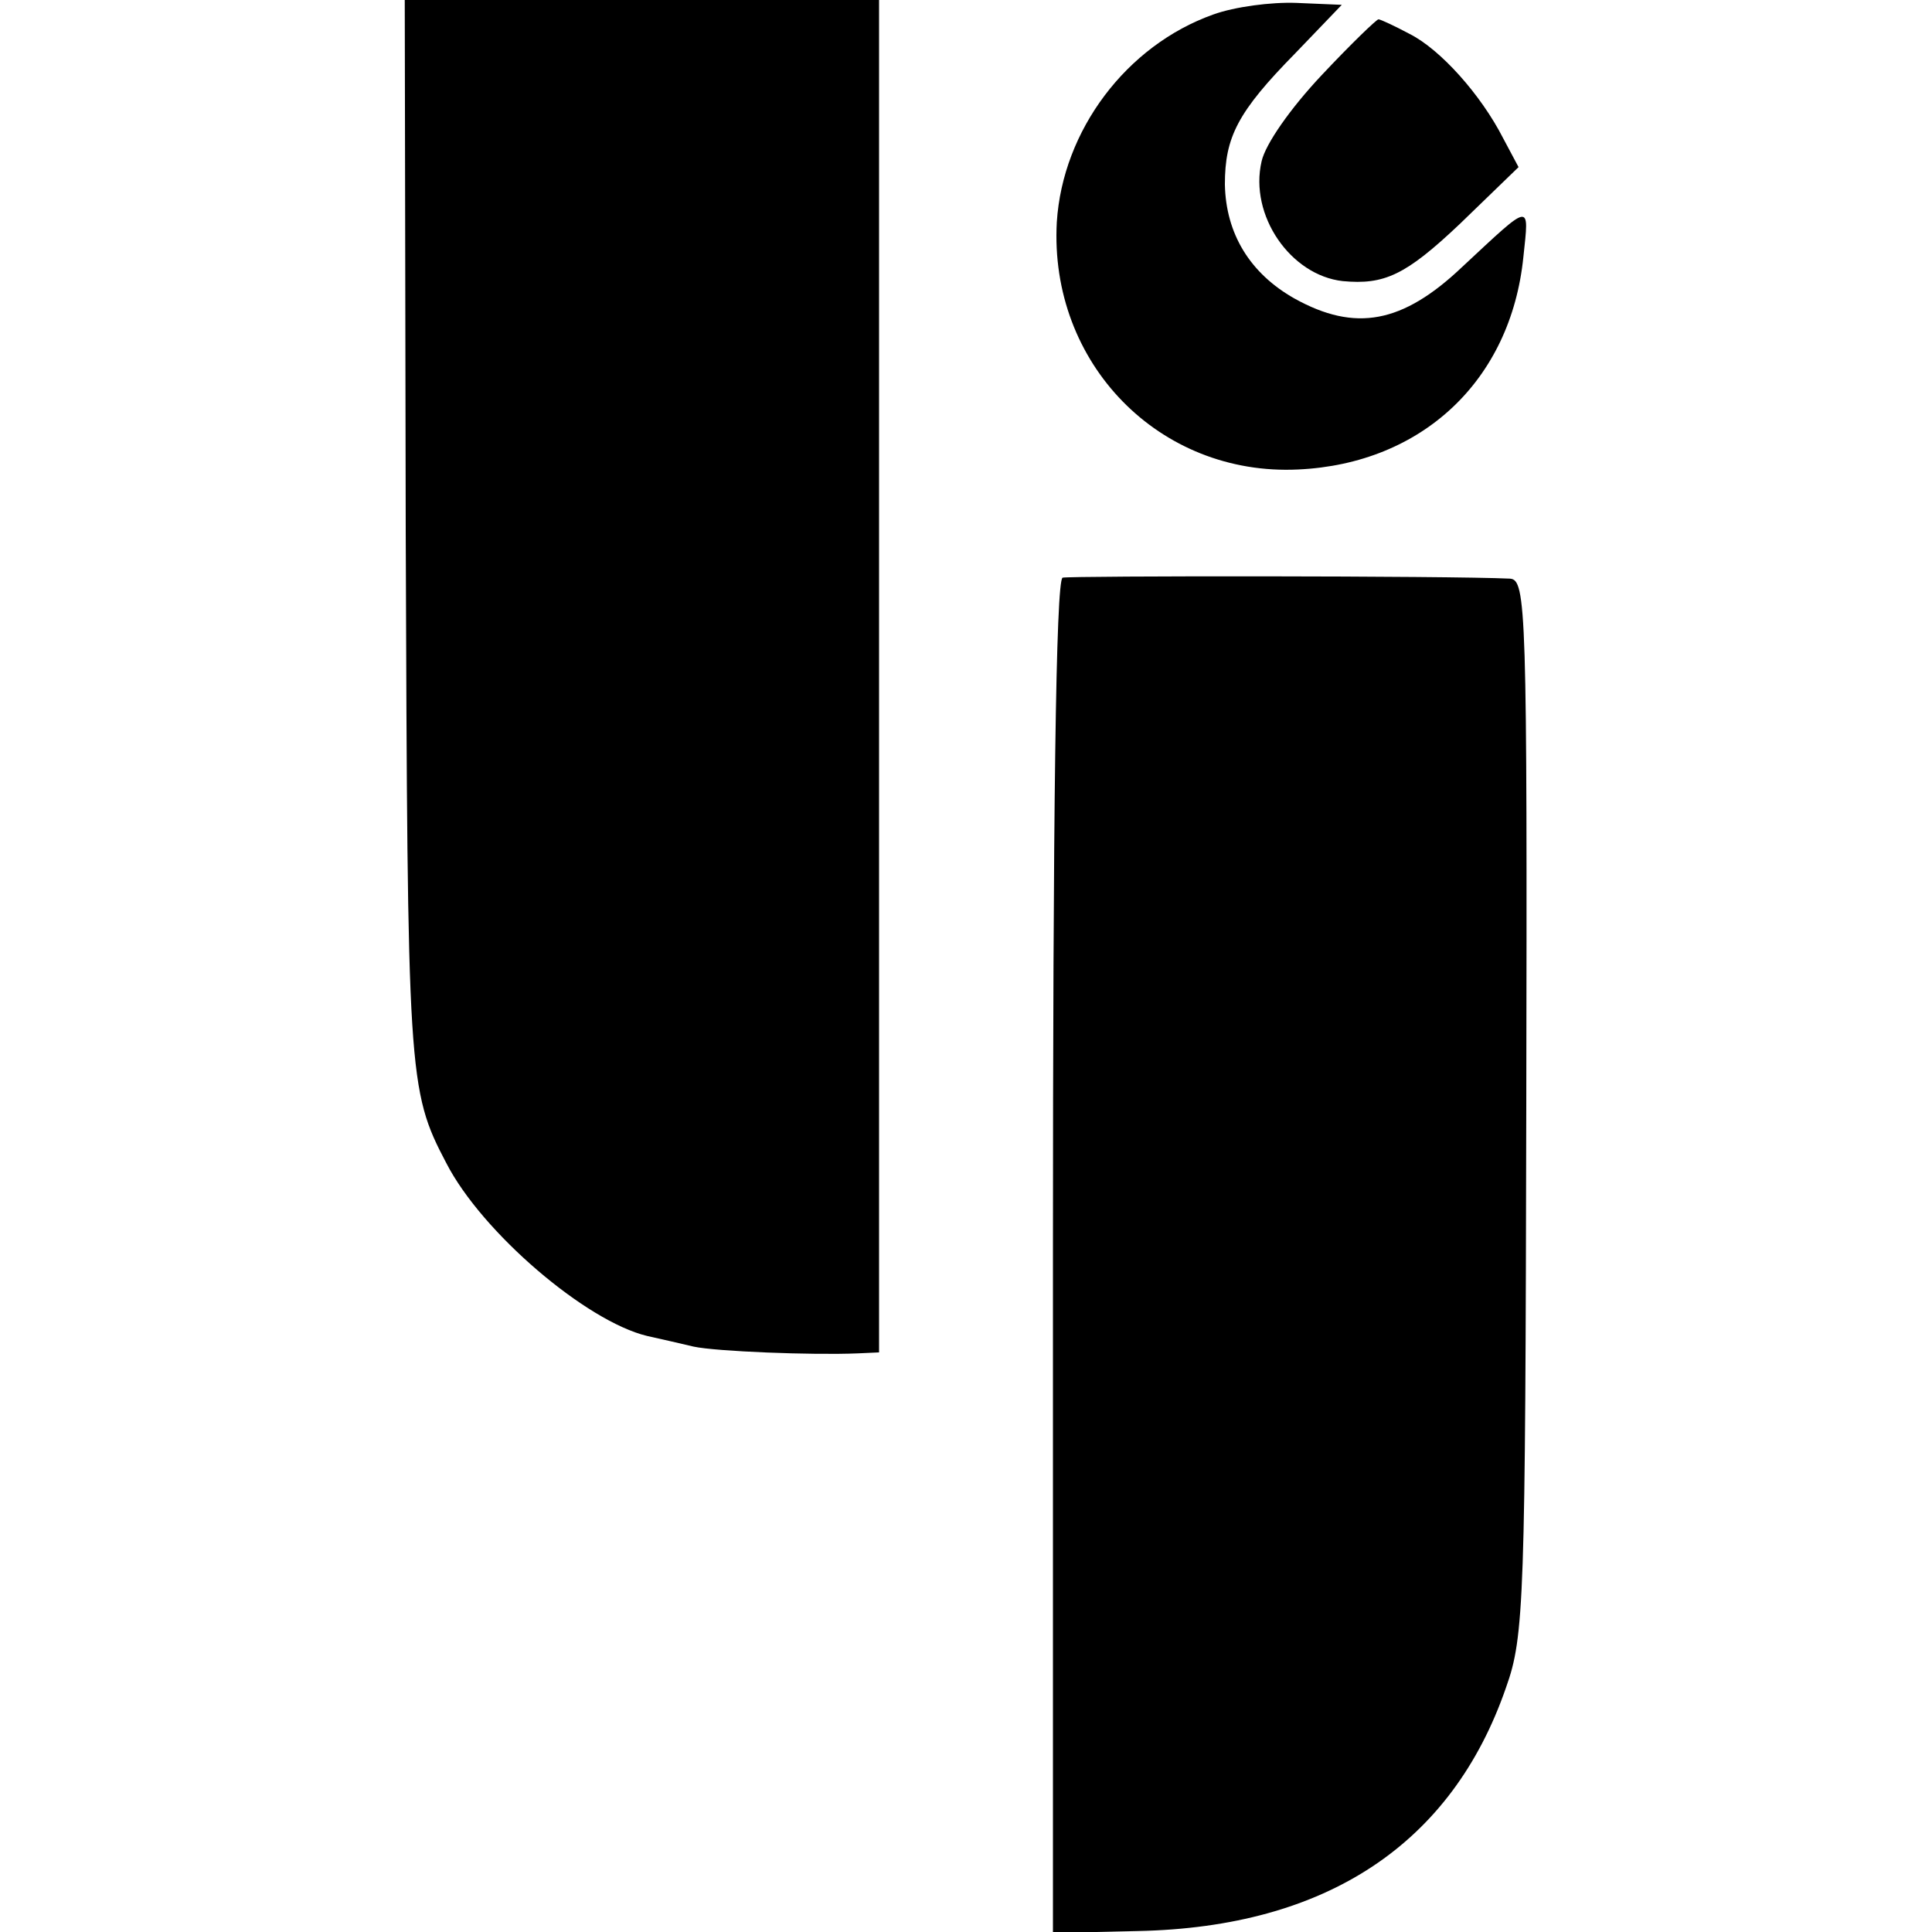
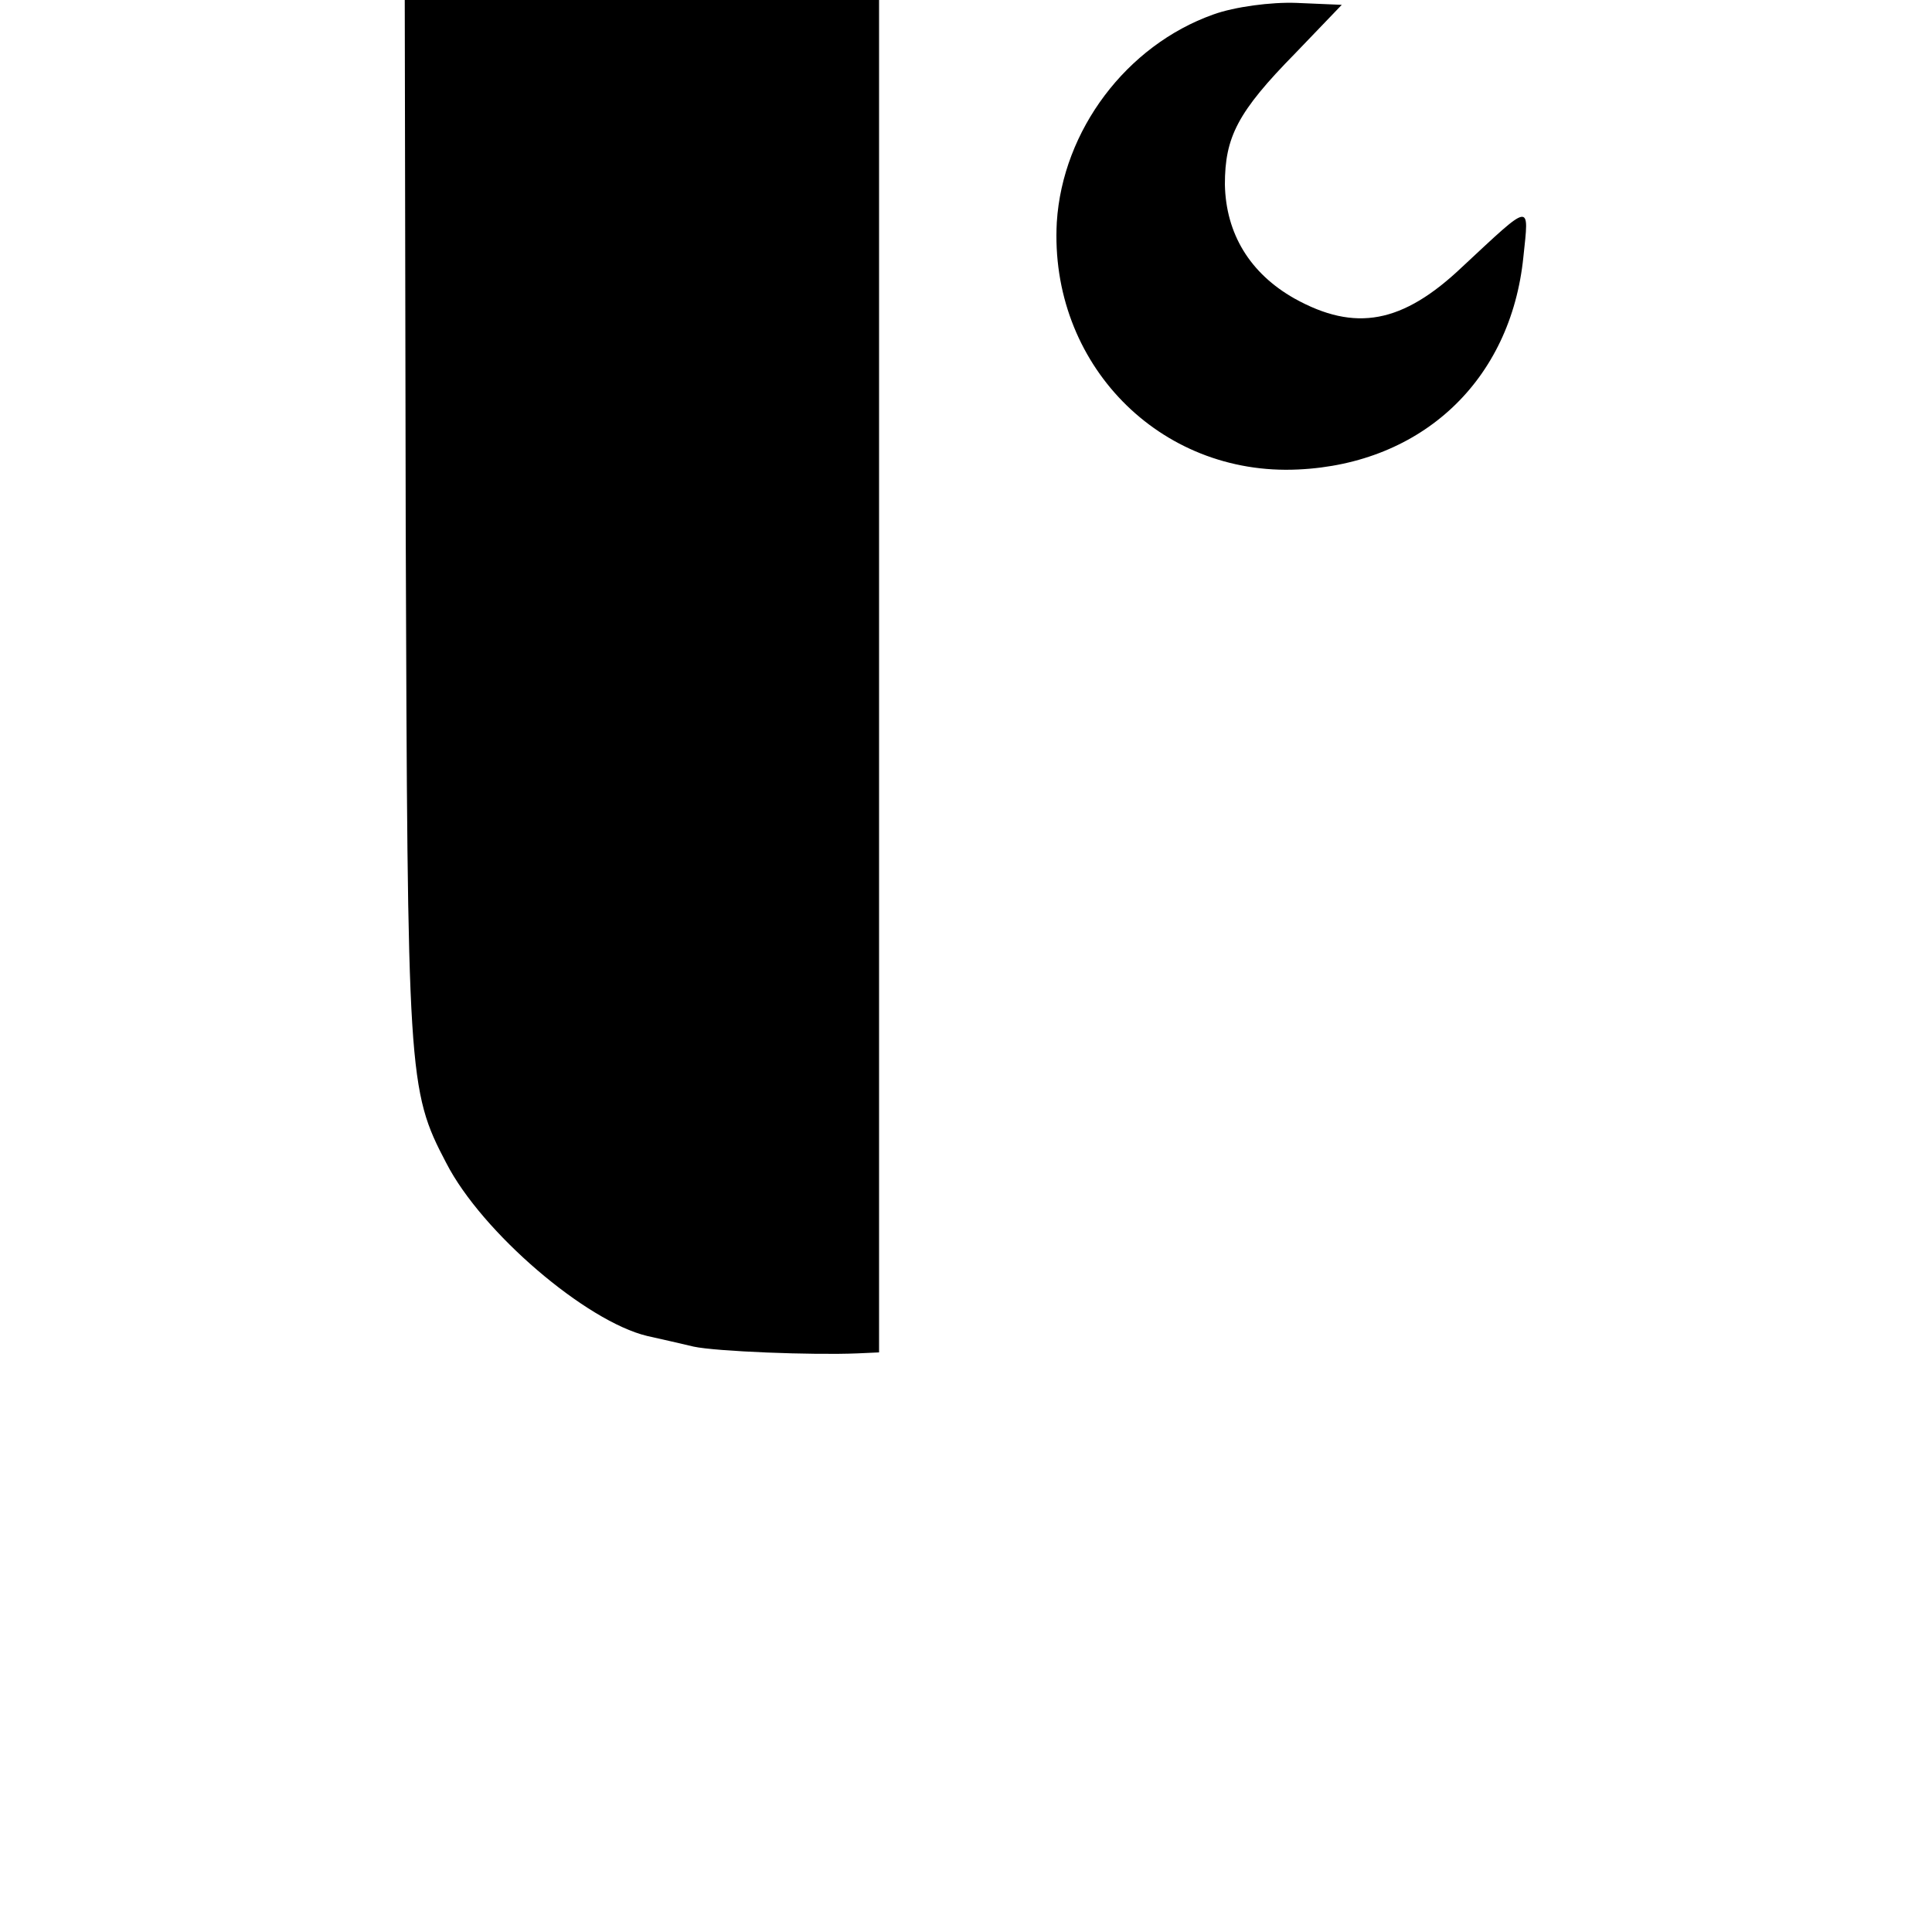
<svg xmlns="http://www.w3.org/2000/svg" version="1" width="266.667" height="266.667" viewBox="0 0 200 200">
  <path d="M42 54.9c.2 56.5.2 57.9 4.2 65.5 3.7 7.2 14.5 16.4 20.8 17.9 1.4.3 3.5.8 4.8 1.1 2.3.5 12.3.9 17 .7l2.2-.1V0H41.9l.1 54.9zM125.6 1.5c-9 3.2-15.6 12-16.2 21.5-.8 14.6 10.6 26.3 25 25.6 12.8-.6 22-9.2 23.3-22 .6-5.7.9-5.7-6.3 1-6.2 5.9-11.1 6.8-17.4 3.3-4.6-2.6-7.1-6.7-7.2-11.8 0-4.9 1.3-7.5 7.3-13.6l4.8-5-4.7-.2c-2.6-.1-6.4.4-8.6 1.2z" />
-   <path d="M136.8 7.8c-3.2 3.4-5.8 7.1-6.2 8.9-1.3 5.6 3 11.8 8.4 12.4 4.3.4 6.5-.6 12.1-5.9l6.1-5.9-1.6-3c-2.3-4.5-6.5-9.2-9.7-10.8-1.5-.8-3-1.5-3.2-1.5-.2 0-2.9 2.6-5.9 5.8zM110 59.8c-.7.3-1 24.6-1 70.3v70l8.8-.2c19.5-.4 32.5-9 38.1-25.2 1.9-5.3 2-9 2.1-60.2.1-51.6 0-54.5-1.7-54.6-6.3-.3-45.5-.3-46.3-.1z" />
</svg>